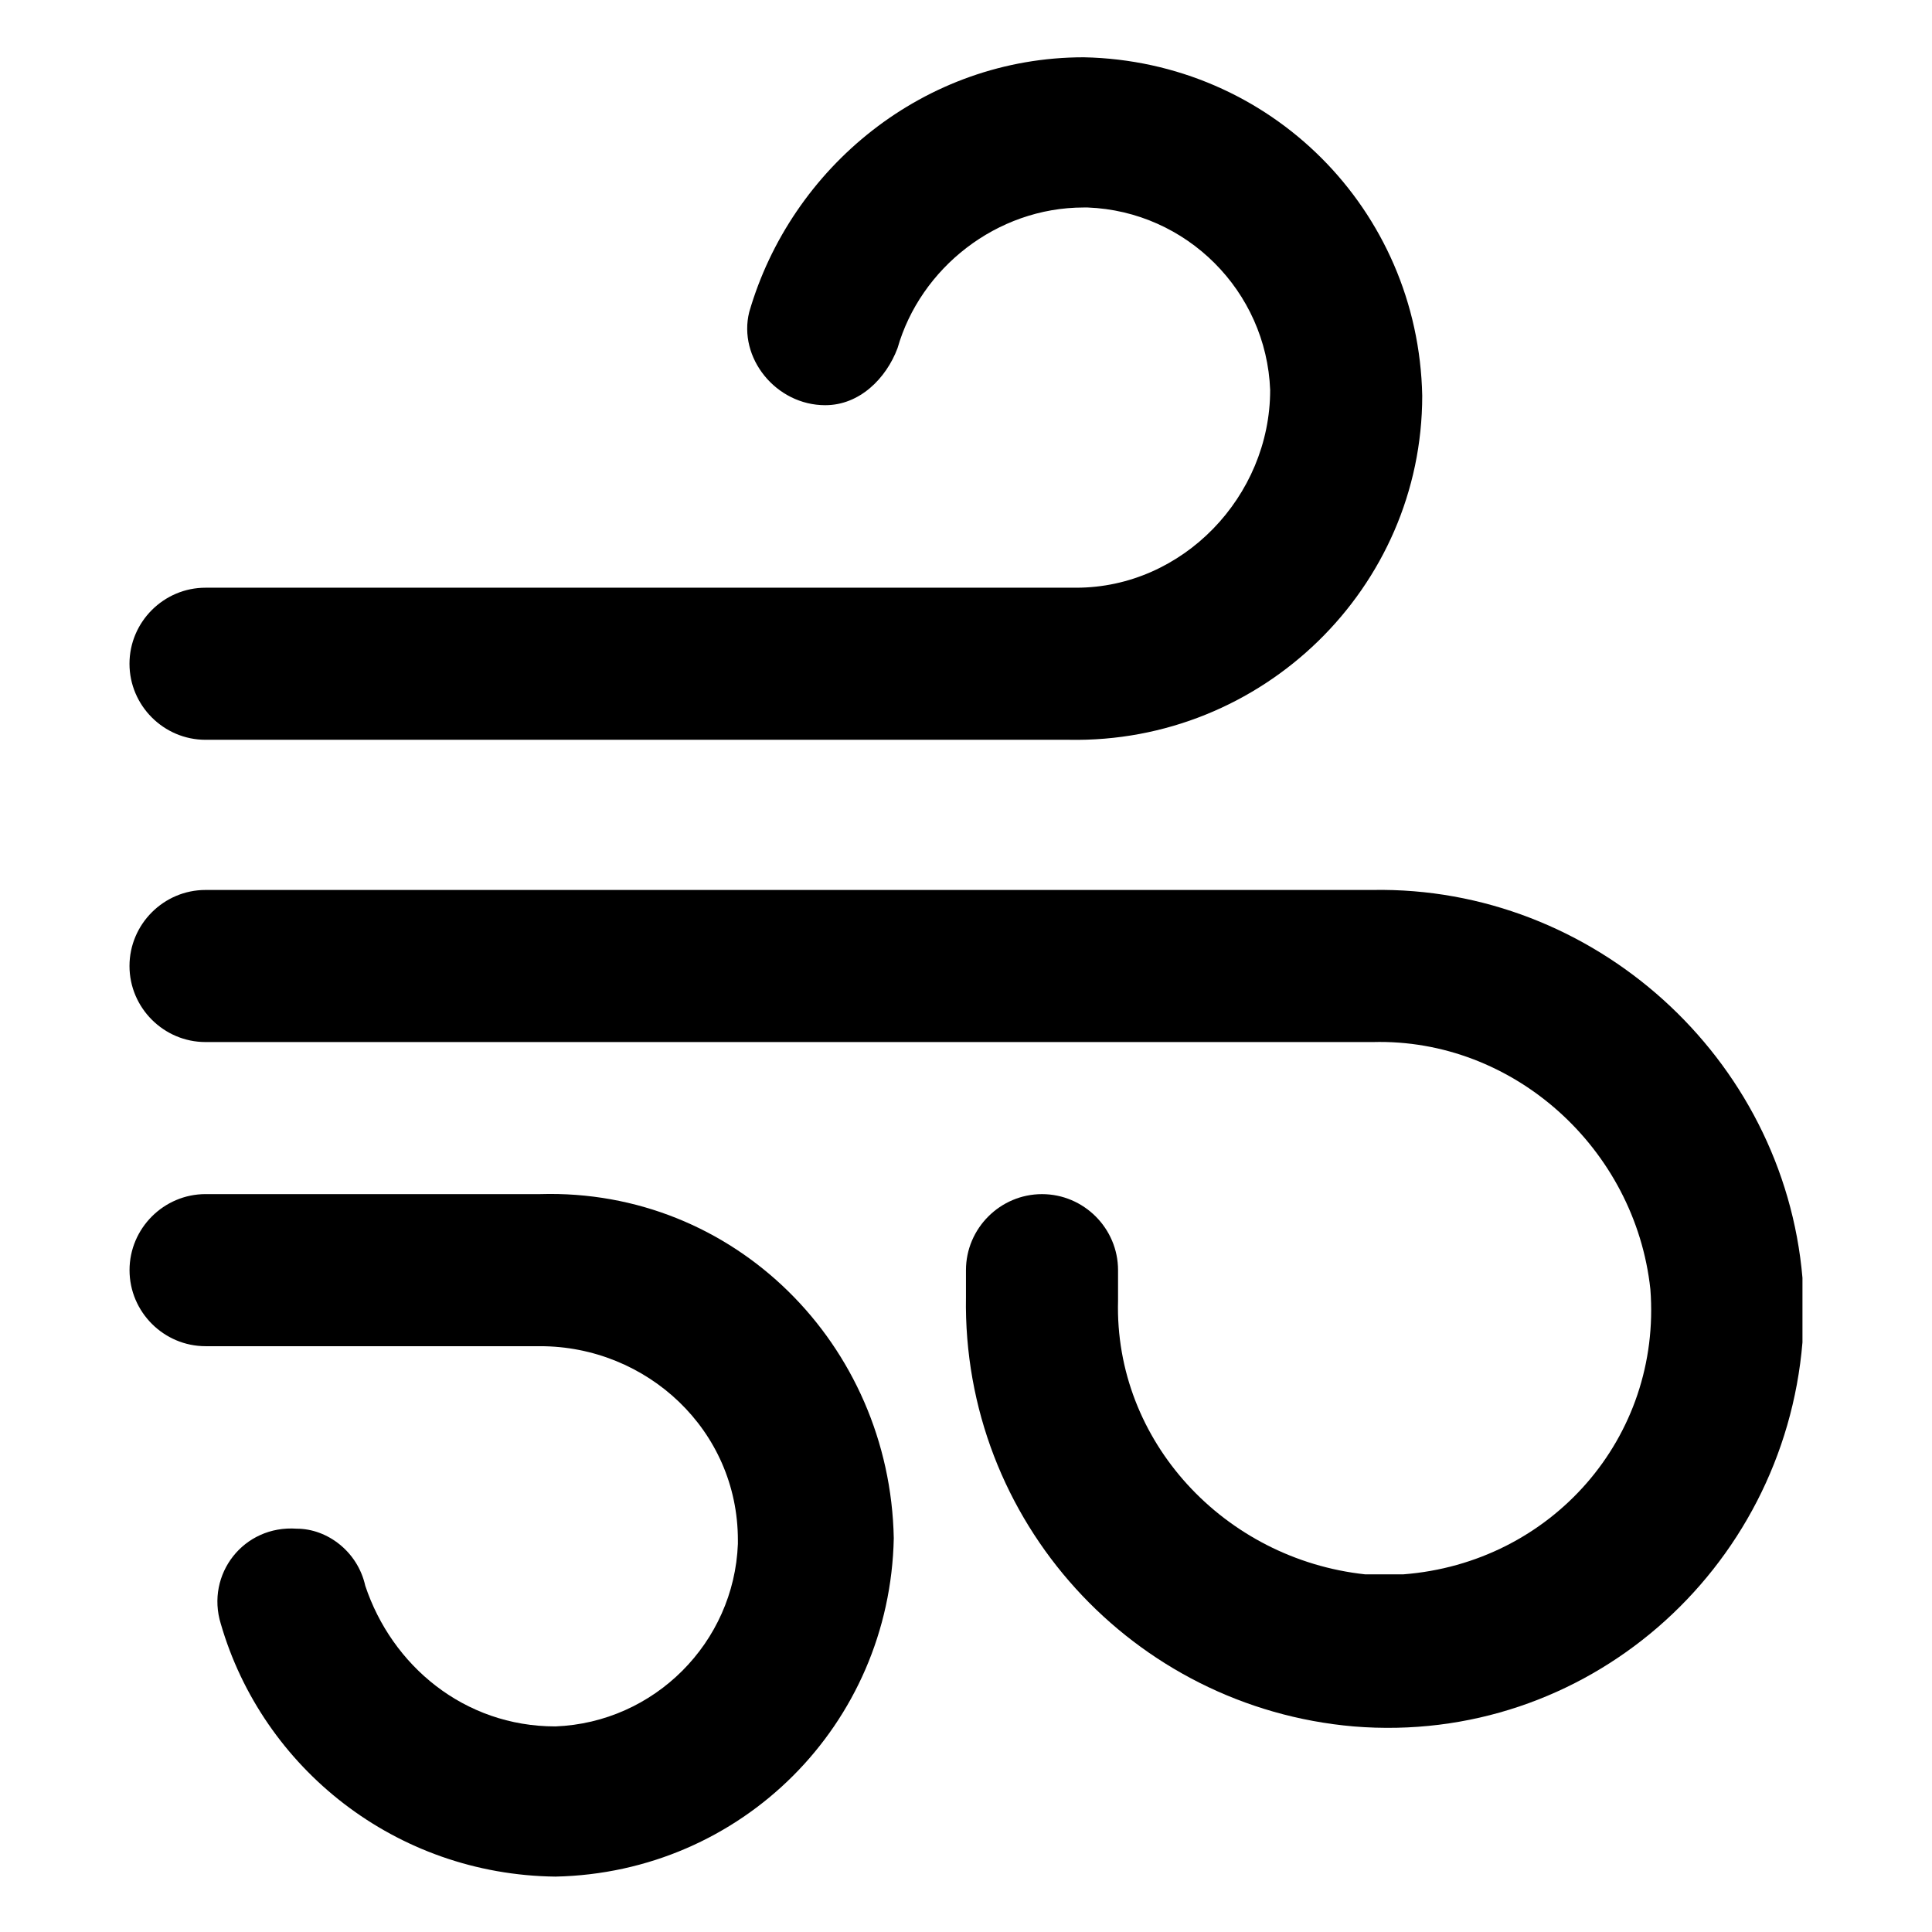
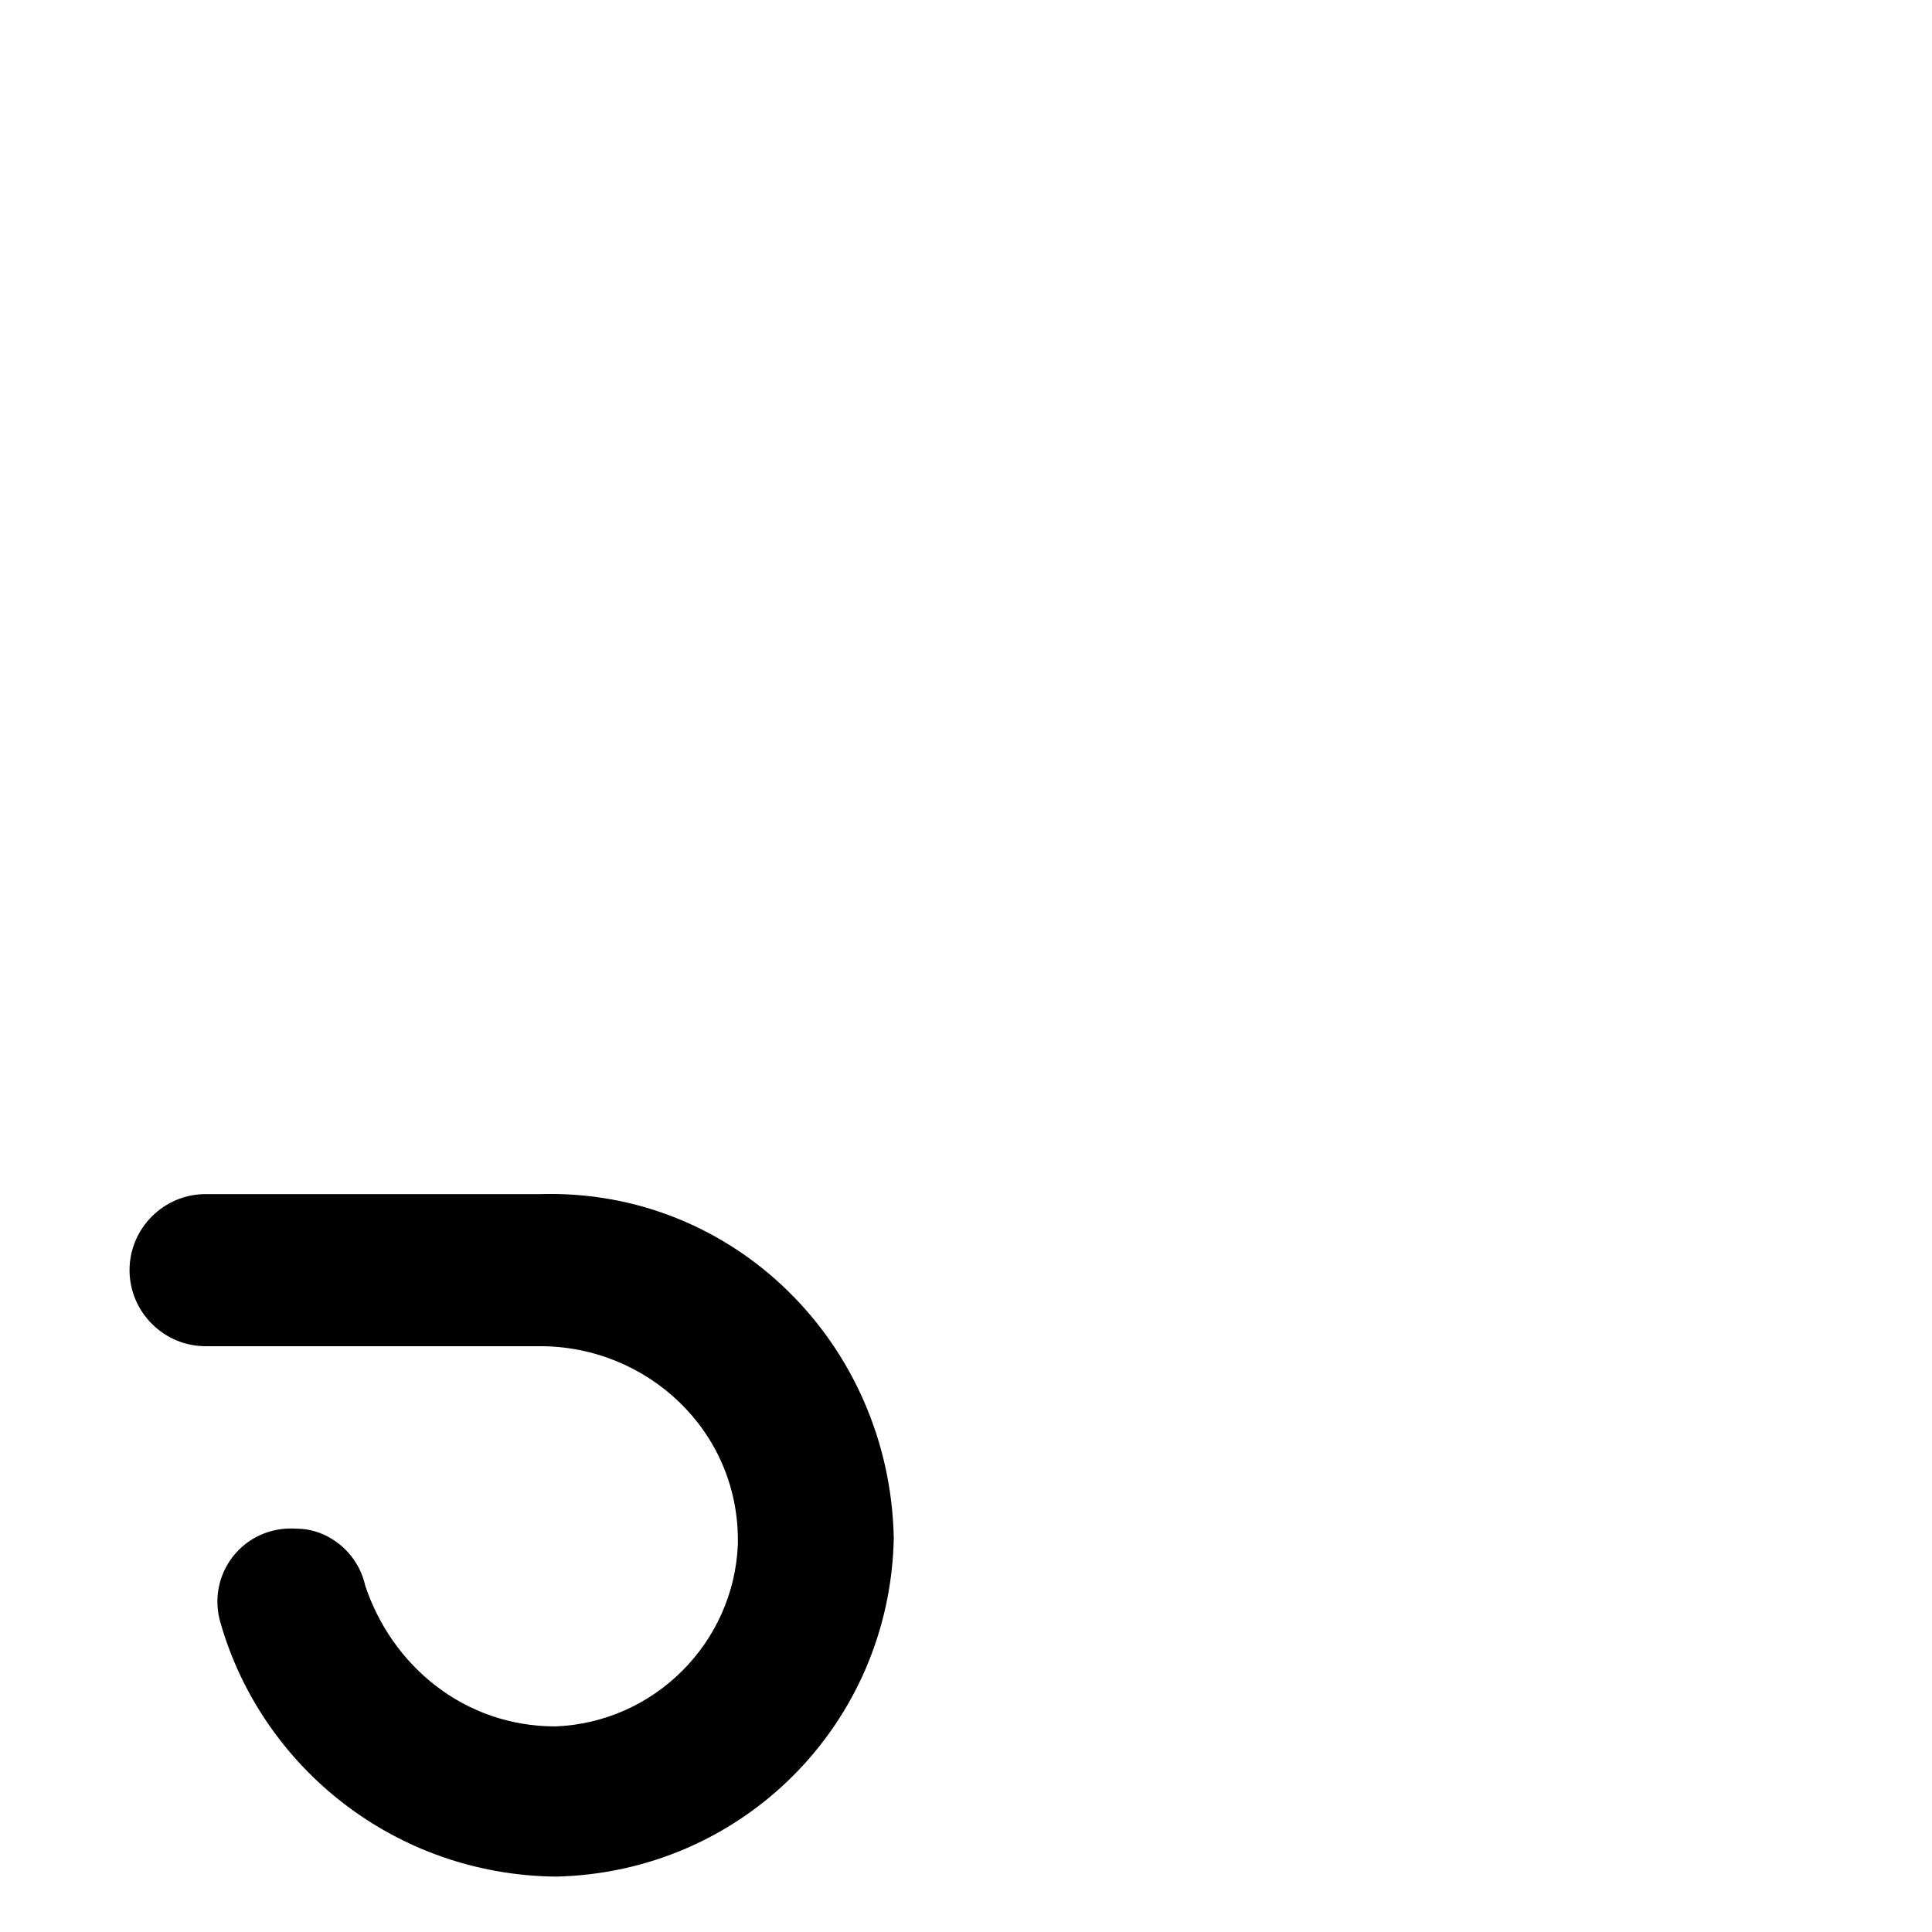
<svg xmlns="http://www.w3.org/2000/svg" fill="#000000" width="800px" height="800px" version="1.1" viewBox="144 144 512 512">
  <g>
-     <path d="m507.81 379.85h-309.34c-11.082 0-20.152 9.07-20.152 20.152s9.07 20.152 20.152 20.152h309.34c37.281-1.008 69.527 28.215 73.555 65.496 3.023 39.297-26.199 72.547-65.496 75.57h-10.078c-37.281-4.031-66.504-35.266-65.496-72.547v-8.062c0-11.082-9.07-20.152-20.152-20.152-11.082 0-20.152 9.07-20.152 20.152v7.055c-1.008 59.449 44.336 108.82 102.78 113.86 61.465 5.039 113.86-41.312 118.9-101.77v-17.129c-5.035-58.445-55.418-103.79-113.86-102.78z" />
-     <path d="m362.71 251.38c9.07 0 16.121-7.055 19.145-15.113 6.047-21.16 26.199-37.281 49.375-37.281h1.008c26.199 1.008 47.359 22.168 48.367 48.367 0 28.215-23.176 52.395-51.387 52.395h-230.75c-11.082 0-20.152 9.07-20.152 20.152s9.07 20.152 20.152 20.152h228.73c51.387 1.008 93.707-40.305 93.707-91.191-1.008-49.375-40.305-88.672-89.68-89.68-42.32 0-77.586 29.223-88.672 67.512-3.019 12.094 7.055 24.688 20.152 24.688z" />
    <path d="m222.66 549.12c-14.105-1.008-24.184 12.09-20.152 25.191 11.086 38.289 46.352 66.504 88.672 67.008 49.375-1.008 88.672-40.305 89.68-89.68-1.008-51.387-42.32-92.699-93.711-91.188h-88.668c-11.082 0-20.152 9.07-20.152 20.152s9.07 20.152 20.152 20.152h88.672c28.215 0 52.395 22.168 52.395 51.387v1.008c-1.008 26.199-22.168 47.359-48.367 48.367-24.184 0-43.328-16.121-50.383-37.281-2.012-9.07-10.074-15.117-18.137-15.117z" />
  </g>
</svg>